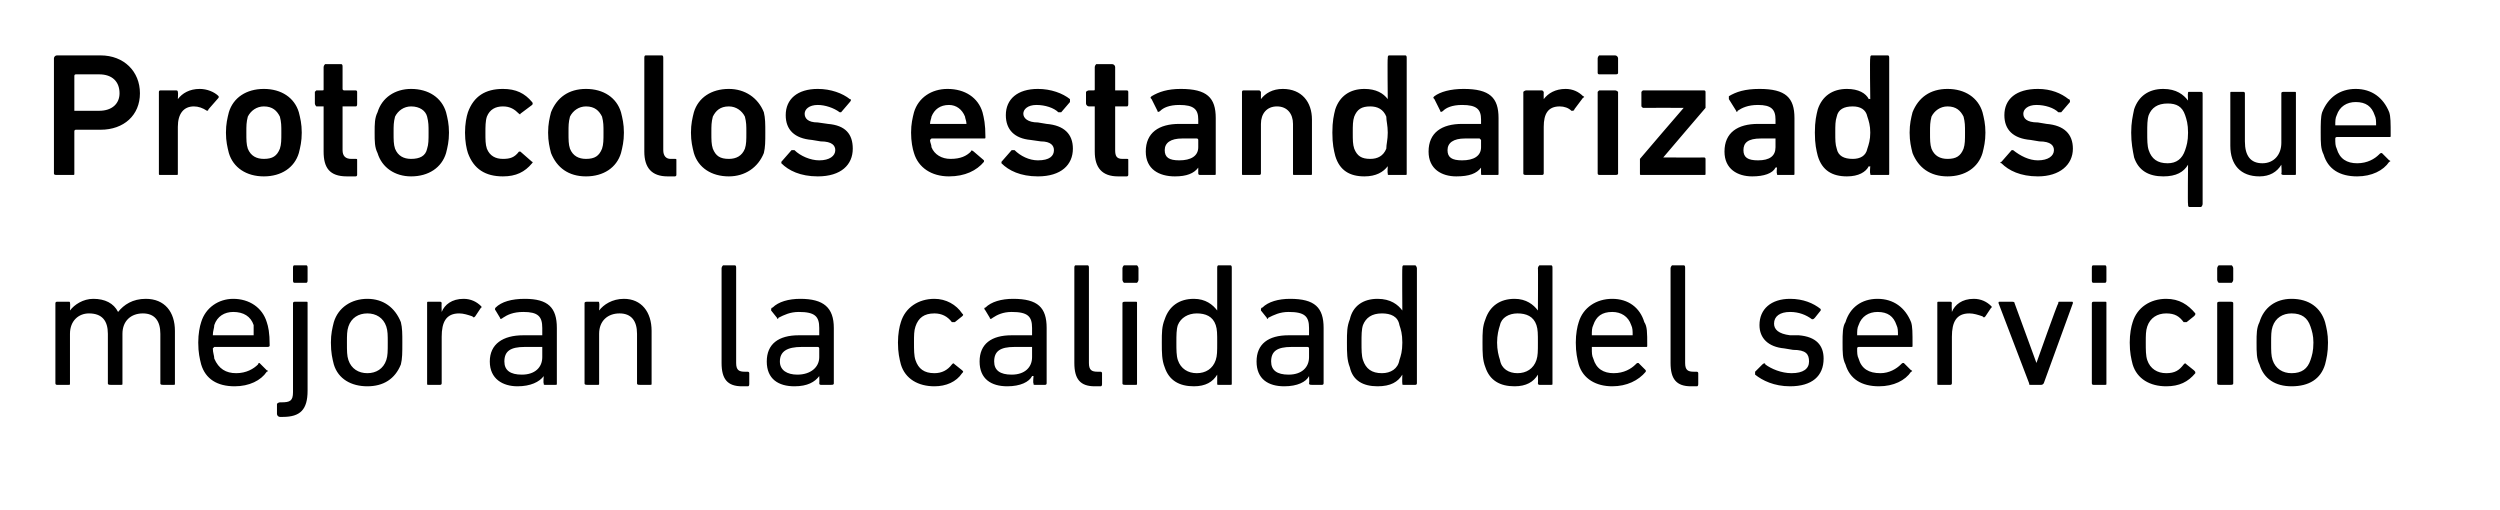
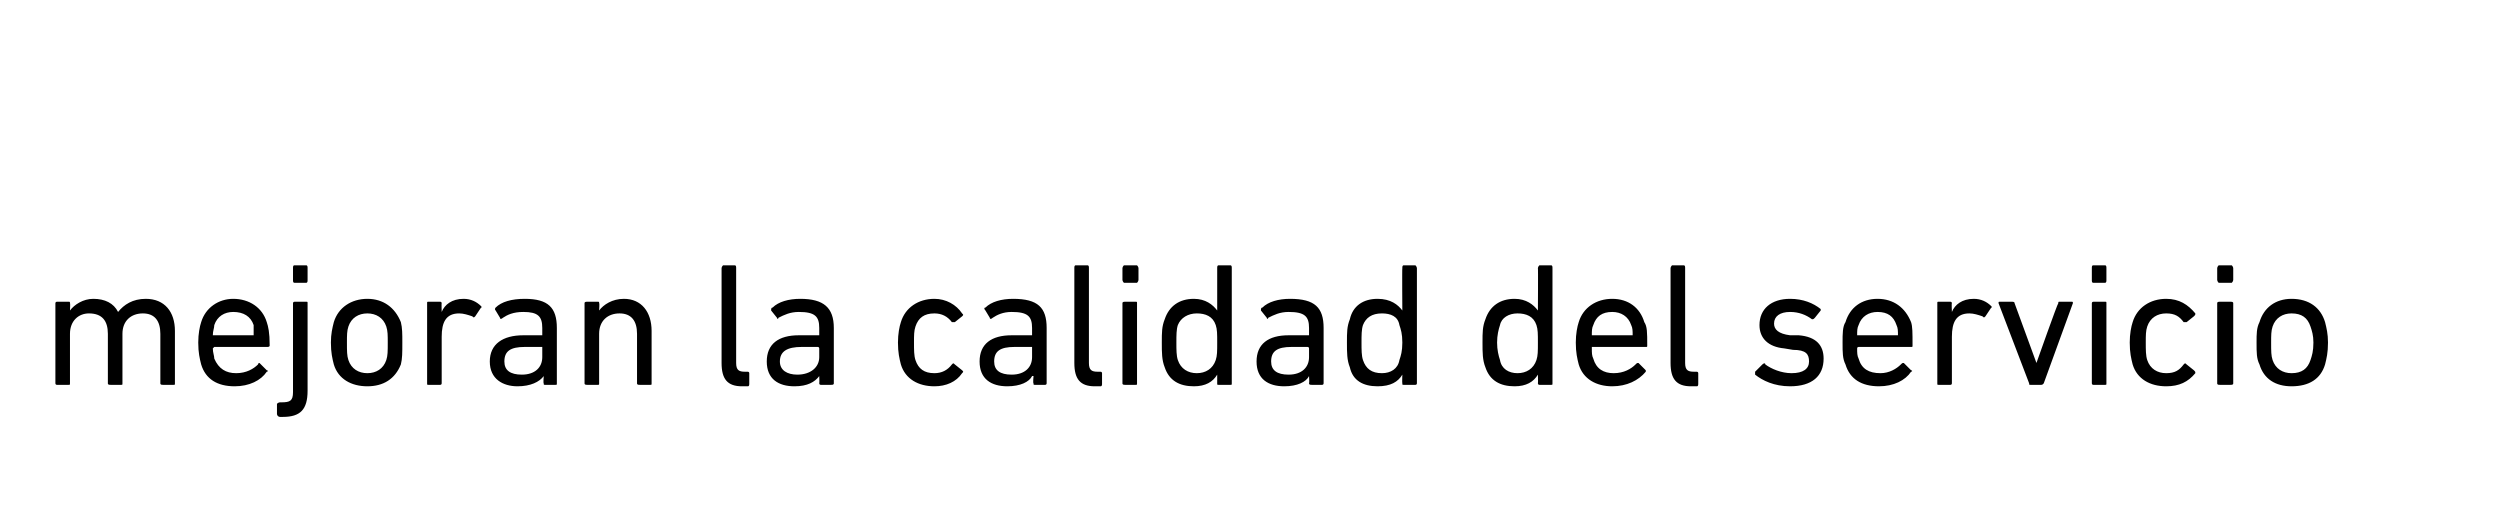
<svg xmlns="http://www.w3.org/2000/svg" version="1.1" width="171.5px" height="35px" viewBox="0 -3 171.5 35" style="top:-3px">
  <desc>Protocolos estandarizados que mejoran la calidad del servicio</desc>
  <defs />
  <g id="Polygon79895">
    <path d="M 11.2 23.4 C 11.1 23.4 11 23.4 11 23.3 C 11 23.3 11 19.9 11 19.9 C 11 19 10.6 18.5 9.8 18.5 C 9 18.5 8.4 19 8.4 19.9 C 8.4 19.9 8.4 23.3 8.4 23.3 C 8.4 23.4 8.4 23.4 8.3 23.4 C 8.3 23.4 7.6 23.4 7.6 23.4 C 7.5 23.4 7.4 23.4 7.4 23.3 C 7.4 23.3 7.4 19.9 7.4 19.9 C 7.4 19 7 18.5 6.1 18.5 C 5.4 18.5 4.8 19 4.8 19.9 C 4.8 19.9 4.8 23.3 4.8 23.3 C 4.8 23.4 4.8 23.4 4.7 23.4 C 4.7 23.4 3.9 23.4 3.9 23.4 C 3.9 23.4 3.8 23.4 3.8 23.3 C 3.8 23.3 3.8 17.8 3.8 17.8 C 3.8 17.7 3.9 17.7 3.9 17.7 C 3.9 17.7 4.7 17.7 4.7 17.7 C 4.8 17.7 4.8 17.7 4.8 17.8 C 4.83 17.77 4.8 18.3 4.8 18.3 C 4.8 18.3 4.84 18.3 4.8 18.3 C 5.1 17.9 5.7 17.5 6.4 17.5 C 7.2 17.5 7.8 17.8 8.1 18.4 C 8.1 18.4 8.1 18.4 8.1 18.4 C 8.5 17.9 9.1 17.5 10 17.5 C 11.3 17.5 12 18.4 12 19.7 C 12 19.7 12 23.3 12 23.3 C 12 23.4 12 23.4 11.9 23.4 C 11.9 23.4 11.2 23.4 11.2 23.4 Z M 13.8 22 C 13.7 21.6 13.6 21.2 13.6 20.5 C 13.6 19.9 13.7 19.4 13.8 19.1 C 14.1 18.1 15 17.5 16 17.5 C 17.1 17.5 18 18.1 18.3 19.1 C 18.4 19.4 18.5 19.8 18.5 20.7 C 18.5 20.8 18.4 20.8 18.3 20.8 C 18.3 20.8 14.7 20.8 14.7 20.8 C 14.7 20.8 14.6 20.9 14.6 20.9 C 14.6 21.2 14.7 21.4 14.7 21.6 C 15 22.3 15.5 22.6 16.2 22.6 C 16.9 22.6 17.4 22.3 17.7 22 C 17.7 21.9 17.8 21.9 17.8 21.9 C 17.8 21.9 18.3 22.4 18.3 22.4 C 18.4 22.4 18.4 22.5 18.3 22.5 C 17.9 23.1 17.1 23.5 16.1 23.5 C 14.9 23.5 14.1 23 13.8 22 Z M 17.4 20 C 17.4 20 17.4 20 17.4 20 C 17.4 19.7 17.4 19.5 17.4 19.3 C 17.2 18.7 16.7 18.4 16 18.4 C 15.4 18.4 14.9 18.7 14.7 19.3 C 14.7 19.5 14.6 19.7 14.6 20 C 14.6 20 14.7 20 14.7 20 C 14.7 20 17.4 20 17.4 20 Z M 20.2 16.4 C 20.1 16.4 20.1 16.3 20.1 16.2 C 20.1 16.2 20.1 15.4 20.1 15.4 C 20.1 15.3 20.1 15.2 20.2 15.2 C 20.2 15.2 21 15.2 21 15.2 C 21.1 15.2 21.1 15.3 21.1 15.4 C 21.1 15.4 21.1 16.2 21.1 16.2 C 21.1 16.3 21.1 16.4 21 16.4 C 21 16.4 20.2 16.4 20.2 16.4 Z M 19.2 25.6 C 19.1 25.6 19 25.5 19 25.4 C 19 25.4 19 24.7 19 24.7 C 19 24.7 19.1 24.6 19.2 24.6 C 19.2 24.6 19.3 24.6 19.3 24.6 C 19.9 24.6 20.1 24.5 20.1 23.9 C 20.1 23.9 20.1 17.8 20.1 17.8 C 20.1 17.7 20.2 17.7 20.2 17.7 C 20.2 17.7 21 17.7 21 17.7 C 21.1 17.7 21.1 17.7 21.1 17.8 C 21.1 17.8 21.1 23.8 21.1 23.8 C 21.1 25.1 20.6 25.6 19.4 25.6 C 19.4 25.6 19.2 25.6 19.2 25.6 Z M 22.9 22 C 22.8 21.6 22.7 21.2 22.7 20.5 C 22.7 19.9 22.8 19.5 22.9 19.1 C 23.2 18.1 24.1 17.5 25.2 17.5 C 26.3 17.5 27.1 18.1 27.5 19.1 C 27.6 19.5 27.6 19.9 27.6 20.5 C 27.6 21.2 27.6 21.6 27.5 22 C 27.1 23 26.3 23.5 25.2 23.5 C 24.1 23.5 23.2 23 22.9 22 Z M 26.5 21.7 C 26.6 21.4 26.6 21.1 26.6 20.5 C 26.6 20 26.6 19.7 26.5 19.4 C 26.3 18.8 25.8 18.5 25.2 18.5 C 24.6 18.5 24.1 18.8 23.9 19.4 C 23.8 19.7 23.8 20 23.8 20.5 C 23.8 21.1 23.8 21.4 23.9 21.7 C 24.1 22.3 24.6 22.6 25.2 22.6 C 25.8 22.6 26.3 22.3 26.5 21.7 Z M 29.4 23.4 C 29.3 23.4 29.3 23.4 29.3 23.3 C 29.3 23.3 29.3 17.8 29.3 17.8 C 29.3 17.7 29.3 17.7 29.4 17.7 C 29.4 17.7 30.2 17.7 30.2 17.7 C 30.2 17.7 30.3 17.7 30.3 17.8 C 30.28 17.77 30.3 18.4 30.3 18.4 C 30.3 18.4 30.29 18.36 30.3 18.4 C 30.5 17.9 31 17.5 31.8 17.5 C 32.3 17.5 32.7 17.7 33 18 C 33 18 33.1 18.1 33 18.1 C 33 18.1 32.6 18.7 32.6 18.7 C 32.5 18.8 32.5 18.8 32.4 18.7 C 32.1 18.6 31.8 18.5 31.5 18.5 C 30.6 18.5 30.3 19.1 30.3 20.1 C 30.3 20.1 30.3 23.3 30.3 23.3 C 30.3 23.4 30.2 23.4 30.2 23.4 C 30.2 23.4 29.4 23.4 29.4 23.4 Z M 37.4 23.4 C 37.3 23.4 37.3 23.4 37.3 23.3 C 37.26 23.28 37.3 22.8 37.3 22.8 C 37.3 22.8 37.25 22.78 37.3 22.8 C 37 23.2 36.4 23.5 35.5 23.5 C 34.5 23.5 33.6 23 33.6 21.8 C 33.6 20.6 34.5 20 35.9 20 C 35.9 20 37.2 20 37.2 20 C 37.2 20 37.2 20 37.2 20 C 37.2 20 37.2 19.5 37.2 19.5 C 37.2 18.7 36.9 18.4 35.9 18.4 C 35.2 18.4 34.8 18.6 34.5 18.8 C 34.4 18.9 34.3 18.9 34.3 18.8 C 34.3 18.8 34 18.3 34 18.3 C 33.9 18.2 34 18.1 34 18.1 C 34.4 17.7 35.1 17.5 36 17.5 C 37.6 17.5 38.2 18.1 38.2 19.5 C 38.2 19.5 38.2 23.3 38.2 23.3 C 38.2 23.4 38.2 23.4 38.1 23.4 C 38.1 23.4 37.4 23.4 37.4 23.4 Z M 37.2 21.5 C 37.2 21.5 37.2 20.9 37.2 20.9 C 37.2 20.9 37.2 20.8 37.2 20.8 C 37.2 20.8 36 20.8 36 20.8 C 35 20.8 34.6 21.1 34.6 21.8 C 34.6 22.4 35 22.7 35.8 22.7 C 36.7 22.7 37.2 22.2 37.2 21.5 Z M 43.9 23.4 C 43.8 23.4 43.7 23.4 43.7 23.3 C 43.7 23.3 43.7 19.9 43.7 19.9 C 43.7 19 43.3 18.5 42.5 18.5 C 41.7 18.5 41.1 19 41.1 19.9 C 41.1 19.9 41.1 23.3 41.1 23.3 C 41.1 23.4 41.1 23.4 41 23.4 C 41 23.4 40.3 23.4 40.3 23.4 C 40.2 23.4 40.1 23.4 40.1 23.3 C 40.1 23.3 40.1 17.8 40.1 17.8 C 40.1 17.7 40.2 17.7 40.3 17.7 C 40.3 17.7 41 17.7 41 17.7 C 41.1 17.7 41.1 17.7 41.1 17.8 C 41.14 17.77 41.1 18.3 41.1 18.3 C 41.1 18.3 41.15 18.3 41.1 18.3 C 41.4 17.9 42 17.5 42.8 17.5 C 44 17.5 44.7 18.4 44.7 19.7 C 44.7 19.7 44.7 23.3 44.7 23.3 C 44.7 23.4 44.7 23.4 44.6 23.4 C 44.6 23.4 43.9 23.4 43.9 23.4 Z M 50.9 23.5 C 49.9 23.5 49.5 23 49.5 21.9 C 49.5 21.9 49.5 15.4 49.5 15.4 C 49.5 15.3 49.6 15.2 49.6 15.2 C 49.6 15.2 50.4 15.2 50.4 15.2 C 50.5 15.2 50.5 15.3 50.5 15.4 C 50.5 15.4 50.5 21.9 50.5 21.9 C 50.5 22.4 50.7 22.5 51.1 22.5 C 51.1 22.5 51.3 22.5 51.3 22.5 C 51.4 22.5 51.4 22.6 51.4 22.6 C 51.4 22.6 51.4 23.3 51.4 23.3 C 51.4 23.4 51.4 23.5 51.3 23.5 C 51.3 23.5 50.9 23.5 50.9 23.5 Z M 56.3 23.4 C 56.3 23.4 56.2 23.4 56.2 23.3 C 56.22 23.28 56.2 22.8 56.2 22.8 C 56.2 22.8 56.21 22.78 56.2 22.8 C 55.9 23.2 55.4 23.5 54.5 23.5 C 53.4 23.5 52.6 23 52.6 21.8 C 52.6 20.6 53.4 20 54.8 20 C 54.8 20 56.1 20 56.1 20 C 56.2 20 56.2 20 56.2 20 C 56.2 20 56.2 19.5 56.2 19.5 C 56.2 18.7 55.9 18.4 54.8 18.4 C 54.2 18.4 53.8 18.6 53.4 18.8 C 53.4 18.9 53.3 18.9 53.3 18.8 C 53.3 18.8 52.9 18.3 52.9 18.3 C 52.9 18.2 52.9 18.1 53 18.1 C 53.4 17.7 54.1 17.5 54.9 17.5 C 56.5 17.5 57.2 18.1 57.2 19.5 C 57.2 19.5 57.2 23.3 57.2 23.3 C 57.2 23.4 57.1 23.4 57 23.4 C 57 23.4 56.3 23.4 56.3 23.4 Z M 56.2 21.5 C 56.2 21.5 56.2 20.9 56.2 20.9 C 56.2 20.9 56.2 20.8 56.1 20.8 C 56.1 20.8 55 20.8 55 20.8 C 54 20.8 53.5 21.1 53.5 21.8 C 53.5 22.4 54 22.7 54.7 22.7 C 55.6 22.7 56.2 22.2 56.2 21.5 Z M 61.8 19.1 C 62.1 18.1 63 17.5 64.1 17.5 C 64.9 17.5 65.6 17.9 66 18.5 C 66.1 18.6 66.1 18.6 66 18.7 C 66 18.7 65.5 19.1 65.5 19.1 C 65.4 19.1 65.4 19.1 65.3 19.1 C 65 18.7 64.6 18.5 64.1 18.5 C 63.4 18.5 63 18.8 62.8 19.4 C 62.7 19.7 62.7 20 62.7 20.5 C 62.7 21 62.7 21.4 62.8 21.7 C 63 22.3 63.4 22.6 64.1 22.6 C 64.6 22.6 65 22.4 65.3 22 C 65.4 21.9 65.4 21.9 65.5 22 C 65.5 22 66 22.4 66 22.4 C 66.1 22.5 66.1 22.5 66 22.6 C 65.6 23.2 64.9 23.5 64.1 23.5 C 63 23.5 62.1 23 61.8 22 C 61.7 21.6 61.6 21.2 61.6 20.5 C 61.6 19.9 61.7 19.4 61.8 19.1 Z M 71 23.4 C 70.9 23.4 70.9 23.4 70.9 23.3 C 70.85 23.28 70.9 22.8 70.9 22.8 C 70.9 22.8 70.84 22.78 70.8 22.8 C 70.6 23.2 70 23.5 69.1 23.5 C 68 23.5 67.2 23 67.2 21.8 C 67.2 20.6 68 20 69.4 20 C 69.4 20 70.8 20 70.8 20 C 70.8 20 70.8 20 70.8 20 C 70.8 20 70.8 19.5 70.8 19.5 C 70.8 18.7 70.5 18.4 69.4 18.4 C 68.8 18.4 68.4 18.6 68.1 18.8 C 68 18.9 67.9 18.9 67.9 18.8 C 67.9 18.8 67.6 18.3 67.6 18.3 C 67.5 18.2 67.5 18.1 67.6 18.1 C 68 17.7 68.7 17.5 69.5 17.5 C 71.2 17.5 71.8 18.1 71.8 19.5 C 71.8 19.5 71.8 23.3 71.8 23.3 C 71.8 23.4 71.7 23.4 71.7 23.4 C 71.7 23.4 71 23.4 71 23.4 Z M 70.8 21.5 C 70.8 21.5 70.8 20.9 70.8 20.9 C 70.8 20.9 70.8 20.8 70.8 20.8 C 70.8 20.8 69.6 20.8 69.6 20.8 C 68.6 20.8 68.2 21.1 68.2 21.8 C 68.2 22.4 68.6 22.7 69.4 22.7 C 70.3 22.7 70.8 22.2 70.8 21.5 Z M 75.1 23.5 C 74.1 23.5 73.7 23 73.7 21.9 C 73.7 21.9 73.7 15.4 73.7 15.4 C 73.7 15.3 73.7 15.2 73.8 15.2 C 73.8 15.2 74.6 15.2 74.6 15.2 C 74.7 15.2 74.7 15.3 74.7 15.4 C 74.7 15.4 74.7 21.9 74.7 21.9 C 74.7 22.4 74.9 22.5 75.3 22.5 C 75.3 22.5 75.5 22.5 75.5 22.5 C 75.6 22.5 75.6 22.6 75.6 22.6 C 75.6 22.6 75.6 23.3 75.6 23.3 C 75.6 23.4 75.6 23.5 75.5 23.5 C 75.5 23.5 75.1 23.5 75.1 23.5 Z M 77.1 16.4 C 77.1 16.4 77 16.3 77 16.2 C 77 16.2 77 15.4 77 15.4 C 77 15.3 77.1 15.2 77.1 15.2 C 77.1 15.2 78 15.2 78 15.2 C 78 15.2 78.1 15.3 78.1 15.4 C 78.1 15.4 78.1 16.2 78.1 16.2 C 78.1 16.3 78 16.4 78 16.4 C 78 16.4 77.1 16.4 77.1 16.4 Z M 77.2 23.4 C 77.1 23.4 77 23.4 77 23.3 C 77 23.3 77 17.8 77 17.8 C 77 17.7 77.1 17.7 77.2 17.7 C 77.2 17.7 77.9 17.7 77.9 17.7 C 78 17.7 78 17.7 78 17.8 C 78 17.8 78 23.3 78 23.3 C 78 23.4 78 23.4 77.9 23.4 C 77.9 23.4 77.2 23.4 77.2 23.4 Z M 83.6 23.4 C 83.5 23.4 83.5 23.4 83.5 23.3 C 83.5 23.28 83.5 22.7 83.5 22.7 C 83.5 22.7 83.49 22.73 83.5 22.7 C 83.2 23.2 82.7 23.5 81.9 23.5 C 80.9 23.5 80.2 23.1 79.9 22.2 C 79.7 21.7 79.7 21.2 79.7 20.5 C 79.7 19.8 79.7 19.4 79.9 18.9 C 80.2 18 80.9 17.5 81.9 17.5 C 82.7 17.5 83.2 17.9 83.5 18.3 C 83.49 18.31 83.5 18.3 83.5 18.3 C 83.5 18.3 83.5 15.36 83.5 15.4 C 83.5 15.3 83.5 15.2 83.6 15.2 C 83.6 15.2 84.4 15.2 84.4 15.2 C 84.5 15.2 84.5 15.3 84.5 15.4 C 84.5 15.4 84.5 23.3 84.5 23.3 C 84.5 23.4 84.5 23.4 84.4 23.4 C 84.4 23.4 83.6 23.4 83.6 23.4 Z M 83.4 21.7 C 83.5 21.4 83.5 21.1 83.5 20.5 C 83.5 19.9 83.5 19.6 83.4 19.3 C 83.2 18.7 82.7 18.5 82.1 18.5 C 81.5 18.5 81 18.8 80.8 19.3 C 80.7 19.6 80.7 20 80.7 20.5 C 80.7 21 80.7 21.4 80.8 21.7 C 81 22.3 81.5 22.6 82.1 22.6 C 82.7 22.6 83.2 22.3 83.4 21.7 Z M 90 23.4 C 89.9 23.4 89.8 23.4 89.8 23.3 C 89.83 23.28 89.8 22.8 89.8 22.8 C 89.8 22.8 89.82 22.78 89.8 22.8 C 89.6 23.2 89 23.5 88.1 23.5 C 87 23.5 86.2 23 86.2 21.8 C 86.2 20.6 87 20 88.4 20 C 88.4 20 89.7 20 89.7 20 C 89.8 20 89.8 20 89.8 20 C 89.8 20 89.8 19.5 89.8 19.5 C 89.8 18.7 89.5 18.4 88.4 18.4 C 87.8 18.4 87.4 18.6 87 18.8 C 87 18.9 86.9 18.9 86.9 18.8 C 86.9 18.8 86.5 18.3 86.5 18.3 C 86.5 18.2 86.5 18.1 86.6 18.1 C 87 17.7 87.7 17.5 88.5 17.5 C 90.2 17.5 90.8 18.1 90.8 19.5 C 90.8 19.5 90.8 23.3 90.8 23.3 C 90.8 23.4 90.7 23.4 90.7 23.4 C 90.7 23.4 90 23.4 90 23.4 Z M 89.8 21.5 C 89.8 21.5 89.8 20.9 89.8 20.9 C 89.8 20.9 89.8 20.8 89.7 20.8 C 89.7 20.8 88.6 20.8 88.6 20.8 C 87.6 20.8 87.2 21.1 87.2 21.8 C 87.2 22.4 87.6 22.7 88.4 22.7 C 89.3 22.7 89.8 22.2 89.8 21.5 Z M 96.3 23.4 C 96.2 23.4 96.2 23.4 96.2 23.3 C 96.18 23.28 96.2 22.7 96.2 22.7 C 96.2 22.7 96.17 22.73 96.2 22.7 C 95.9 23.2 95.4 23.5 94.5 23.5 C 93.5 23.5 92.8 23.1 92.6 22.2 C 92.4 21.7 92.4 21.2 92.4 20.5 C 92.4 19.8 92.4 19.4 92.6 18.9 C 92.8 18 93.5 17.5 94.5 17.5 C 95.4 17.5 95.9 17.9 96.2 18.3 C 96.17 18.31 96.2 18.3 96.2 18.3 C 96.2 18.3 96.18 15.36 96.2 15.4 C 96.2 15.3 96.2 15.2 96.3 15.2 C 96.3 15.2 97.1 15.2 97.1 15.2 C 97.1 15.2 97.2 15.3 97.2 15.4 C 97.2 15.4 97.2 23.3 97.2 23.3 C 97.2 23.4 97.1 23.4 97.1 23.4 C 97.1 23.4 96.3 23.4 96.3 23.4 Z M 96 21.7 C 96.1 21.4 96.2 21.1 96.2 20.5 C 96.2 19.9 96.1 19.6 96 19.3 C 95.9 18.7 95.4 18.5 94.8 18.5 C 94.1 18.5 93.7 18.8 93.5 19.3 C 93.4 19.6 93.4 20 93.4 20.5 C 93.4 21 93.4 21.4 93.5 21.7 C 93.7 22.3 94.1 22.6 94.8 22.6 C 95.4 22.6 95.9 22.3 96 21.7 Z M 105.6 23.4 C 105.6 23.4 105.5 23.4 105.5 23.3 C 105.52 23.28 105.5 22.7 105.5 22.7 C 105.5 22.7 105.51 22.73 105.5 22.7 C 105.2 23.2 104.7 23.5 103.9 23.5 C 102.9 23.5 102.2 23.1 101.9 22.2 C 101.7 21.7 101.7 21.2 101.7 20.5 C 101.7 19.8 101.7 19.4 101.9 18.9 C 102.2 18 102.9 17.5 103.9 17.5 C 104.7 17.5 105.2 17.9 105.5 18.3 C 105.51 18.31 105.5 18.3 105.5 18.3 C 105.5 18.3 105.52 15.36 105.5 15.4 C 105.5 15.3 105.6 15.2 105.6 15.2 C 105.6 15.2 106.4 15.2 106.4 15.2 C 106.5 15.2 106.5 15.3 106.5 15.4 C 106.5 15.4 106.5 23.3 106.5 23.3 C 106.5 23.4 106.5 23.4 106.4 23.4 C 106.4 23.4 105.6 23.4 105.6 23.4 Z M 105.4 21.7 C 105.5 21.4 105.5 21.1 105.5 20.5 C 105.5 19.9 105.5 19.6 105.4 19.3 C 105.2 18.7 104.7 18.5 104.1 18.5 C 103.5 18.5 103 18.8 102.9 19.3 C 102.8 19.6 102.7 20 102.7 20.5 C 102.7 21 102.8 21.4 102.9 21.7 C 103 22.3 103.5 22.6 104.1 22.6 C 104.7 22.6 105.2 22.3 105.4 21.7 Z M 108.3 22 C 108.2 21.6 108.1 21.2 108.1 20.5 C 108.1 19.9 108.2 19.4 108.3 19.1 C 108.6 18.1 109.5 17.5 110.6 17.5 C 111.7 17.5 112.5 18.1 112.8 19.1 C 113 19.4 113 19.8 113 20.7 C 113 20.8 113 20.8 112.9 20.8 C 112.9 20.8 109.2 20.8 109.2 20.8 C 109.2 20.8 109.2 20.9 109.2 20.9 C 109.2 21.2 109.2 21.4 109.3 21.6 C 109.5 22.3 110 22.6 110.7 22.6 C 111.4 22.6 111.9 22.3 112.2 22 C 112.3 21.9 112.3 21.9 112.4 21.9 C 112.4 21.9 112.9 22.4 112.9 22.4 C 112.9 22.4 112.9 22.5 112.9 22.5 C 112.4 23.1 111.6 23.5 110.6 23.5 C 109.5 23.5 108.6 23 108.3 22 Z M 111.9 20 C 112 20 112 20 112 20 C 112 19.7 112 19.5 111.9 19.3 C 111.7 18.7 111.2 18.4 110.6 18.4 C 109.9 18.4 109.5 18.7 109.3 19.3 C 109.2 19.5 109.2 19.7 109.2 20 C 109.2 20 109.2 20 109.2 20 C 109.2 20 111.9 20 111.9 20 Z M 116 23.5 C 115 23.5 114.6 23 114.6 21.9 C 114.6 21.9 114.6 15.4 114.6 15.4 C 114.6 15.3 114.7 15.2 114.7 15.2 C 114.7 15.2 115.5 15.2 115.5 15.2 C 115.6 15.2 115.6 15.3 115.6 15.4 C 115.6 15.4 115.6 21.9 115.6 21.9 C 115.6 22.4 115.8 22.5 116.2 22.5 C 116.2 22.5 116.4 22.5 116.4 22.5 C 116.5 22.5 116.5 22.6 116.5 22.6 C 116.5 22.6 116.5 23.3 116.5 23.3 C 116.5 23.4 116.5 23.5 116.4 23.5 C 116.4 23.5 116 23.5 116 23.5 Z M 120.4 22.7 C 120.4 22.6 120.4 22.5 120.4 22.5 C 120.4 22.5 120.9 22 120.9 22 C 121 21.9 121.1 21.9 121.1 22 C 121.5 22.3 122.2 22.6 122.9 22.6 C 123.7 22.6 124.1 22.3 124.1 21.8 C 124.1 21.3 123.9 21 123 21 C 123 21 122.4 20.9 122.4 20.9 C 121.3 20.8 120.7 20.2 120.7 19.3 C 120.7 18.2 121.5 17.5 122.8 17.5 C 123.7 17.5 124.4 17.8 124.9 18.2 C 124.9 18.2 124.9 18.3 124.9 18.3 C 124.9 18.3 124.5 18.8 124.5 18.8 C 124.4 18.9 124.4 18.9 124.3 18.9 C 123.9 18.6 123.4 18.4 122.8 18.4 C 122.1 18.4 121.7 18.7 121.7 19.2 C 121.7 19.6 122 19.9 122.8 20 C 122.8 20 123.4 20 123.4 20 C 124.6 20.1 125.1 20.7 125.1 21.6 C 125.1 22.8 124.3 23.5 122.8 23.5 C 121.7 23.5 120.9 23.1 120.4 22.7 Z M 126.6 22 C 126.4 21.6 126.4 21.2 126.4 20.5 C 126.4 19.9 126.4 19.4 126.6 19.1 C 126.9 18.1 127.7 17.5 128.8 17.5 C 129.9 17.5 130.7 18.1 131.1 19.1 C 131.2 19.4 131.2 19.8 131.2 20.7 C 131.2 20.8 131.2 20.8 131.1 20.8 C 131.1 20.8 127.5 20.8 127.5 20.8 C 127.4 20.8 127.4 20.9 127.4 20.9 C 127.4 21.2 127.4 21.4 127.5 21.6 C 127.7 22.3 128.2 22.6 129 22.6 C 129.6 22.6 130.1 22.3 130.4 22 C 130.5 21.9 130.5 21.9 130.6 21.9 C 130.6 21.9 131.1 22.4 131.1 22.4 C 131.2 22.4 131.2 22.5 131.1 22.5 C 130.7 23.1 129.9 23.5 128.9 23.5 C 127.7 23.5 126.9 23 126.6 22 Z M 130.1 20 C 130.2 20 130.2 20 130.2 20 C 130.2 19.7 130.2 19.5 130.1 19.3 C 129.9 18.7 129.5 18.4 128.8 18.4 C 128.2 18.4 127.7 18.7 127.5 19.3 C 127.4 19.5 127.4 19.7 127.4 20 C 127.4 20 127.4 20 127.5 20 C 127.5 20 130.1 20 130.1 20 Z M 133 23.4 C 132.9 23.4 132.9 23.4 132.9 23.3 C 132.9 23.3 132.9 17.8 132.9 17.8 C 132.9 17.7 132.9 17.7 133 17.7 C 133 17.7 133.8 17.7 133.8 17.7 C 133.8 17.7 133.9 17.7 133.9 17.8 C 133.87 17.77 133.9 18.4 133.9 18.4 C 133.9 18.4 133.88 18.36 133.9 18.4 C 134.1 17.9 134.6 17.5 135.4 17.5 C 135.9 17.5 136.3 17.7 136.6 18 C 136.6 18 136.7 18.1 136.6 18.1 C 136.6 18.1 136.2 18.7 136.2 18.7 C 136.1 18.8 136.1 18.8 136 18.7 C 135.7 18.6 135.4 18.5 135.1 18.5 C 134.2 18.5 133.9 19.1 133.9 20.1 C 133.9 20.1 133.9 23.3 133.9 23.3 C 133.9 23.4 133.8 23.4 133.8 23.4 C 133.8 23.4 133 23.4 133 23.4 Z M 139.3 23.4 C 139.2 23.4 139.2 23.4 139.2 23.3 C 139.2 23.3 137.1 17.8 137.1 17.8 C 137.1 17.7 137.1 17.7 137.2 17.7 C 137.2 17.7 138 17.7 138 17.7 C 138.1 17.7 138.2 17.7 138.2 17.8 C 138.19 17.77 139.7 21.9 139.7 21.9 L 139.7 21.9 C 139.7 21.9 141.16 17.77 141.2 17.8 C 141.2 17.7 141.2 17.7 141.3 17.7 C 141.3 17.7 142.1 17.7 142.1 17.7 C 142.2 17.7 142.2 17.7 142.2 17.8 C 142.2 17.8 140.2 23.3 140.2 23.3 C 140.1 23.4 140.1 23.4 140 23.4 C 140 23.4 139.3 23.4 139.3 23.4 Z M 143.6 16.4 C 143.5 16.4 143.5 16.3 143.5 16.2 C 143.5 16.2 143.5 15.4 143.5 15.4 C 143.5 15.3 143.5 15.2 143.6 15.2 C 143.6 15.2 144.4 15.2 144.4 15.2 C 144.5 15.2 144.5 15.3 144.5 15.4 C 144.5 15.4 144.5 16.2 144.5 16.2 C 144.5 16.3 144.5 16.4 144.4 16.4 C 144.4 16.4 143.6 16.4 143.6 16.4 Z M 143.6 23.4 C 143.6 23.4 143.5 23.4 143.5 23.3 C 143.5 23.3 143.5 17.8 143.5 17.8 C 143.5 17.7 143.6 17.7 143.6 17.7 C 143.6 17.7 144.4 17.7 144.4 17.7 C 144.5 17.7 144.5 17.7 144.5 17.8 C 144.5 17.8 144.5 23.3 144.5 23.3 C 144.5 23.4 144.5 23.4 144.4 23.4 C 144.4 23.4 143.6 23.4 143.6 23.4 Z M 146.3 19.1 C 146.6 18.1 147.5 17.5 148.6 17.5 C 149.5 17.5 150.1 17.9 150.6 18.5 C 150.6 18.6 150.6 18.6 150.5 18.7 C 150.5 18.7 150 19.1 150 19.1 C 149.9 19.1 149.9 19.1 149.8 19.1 C 149.5 18.7 149.2 18.5 148.6 18.5 C 148 18.5 147.5 18.8 147.3 19.4 C 147.2 19.7 147.2 20 147.2 20.5 C 147.2 21 147.2 21.4 147.3 21.7 C 147.5 22.3 148 22.6 148.6 22.6 C 149.2 22.6 149.5 22.4 149.8 22 C 149.9 21.9 149.9 21.9 150 22 C 150 22 150.5 22.4 150.5 22.4 C 150.6 22.5 150.6 22.5 150.6 22.6 C 150.1 23.2 149.5 23.5 148.6 23.5 C 147.5 23.5 146.6 23 146.3 22 C 146.2 21.6 146.1 21.2 146.1 20.5 C 146.1 19.9 146.2 19.4 146.3 19.1 Z M 152.2 16.4 C 152.2 16.4 152.1 16.3 152.1 16.2 C 152.1 16.2 152.1 15.4 152.1 15.4 C 152.1 15.3 152.2 15.2 152.2 15.2 C 152.2 15.2 153.1 15.2 153.1 15.2 C 153.1 15.2 153.2 15.3 153.2 15.4 C 153.2 15.4 153.2 16.2 153.2 16.2 C 153.2 16.3 153.1 16.4 153.1 16.4 C 153.1 16.4 152.2 16.4 152.2 16.4 Z M 152.3 23.4 C 152.2 23.4 152.1 23.4 152.1 23.3 C 152.1 23.3 152.1 17.8 152.1 17.8 C 152.1 17.7 152.2 17.7 152.3 17.7 C 152.3 17.7 153 17.7 153 17.7 C 153.1 17.7 153.2 17.7 153.2 17.8 C 153.2 17.8 153.2 23.3 153.2 23.3 C 153.2 23.4 153.1 23.4 153 23.4 C 153 23.4 152.3 23.4 152.3 23.4 Z M 155 22 C 154.8 21.6 154.8 21.2 154.8 20.5 C 154.8 19.9 154.8 19.5 155 19.1 C 155.3 18.1 156.1 17.5 157.2 17.5 C 158.4 17.5 159.2 18.1 159.5 19.1 C 159.6 19.5 159.7 19.9 159.7 20.5 C 159.7 21.2 159.6 21.6 159.5 22 C 159.2 23 158.4 23.5 157.2 23.5 C 156.1 23.5 155.3 23 155 22 Z M 158.5 21.7 C 158.6 21.4 158.7 21.1 158.7 20.5 C 158.7 20 158.6 19.7 158.5 19.4 C 158.3 18.8 157.9 18.5 157.2 18.5 C 156.6 18.5 156.1 18.8 155.9 19.4 C 155.8 19.7 155.8 20 155.8 20.5 C 155.8 21.1 155.8 21.4 155.9 21.7 C 156.1 22.3 156.6 22.6 157.2 22.6 C 157.9 22.6 158.3 22.3 158.5 21.7 Z " stroke="none" fill="#000" />
  </g>
  <g id="Polygon79894">
-     <path d="M 3.9 9 C 3.8 9 3.7 9 3.7 8.9 C 3.7 8.9 3.7 1 3.7 1 C 3.7 0.9 3.8 0.8 3.9 0.8 C 3.9 0.8 6.9 0.8 6.9 0.8 C 8.5 0.8 9.6 1.9 9.6 3.4 C 9.6 4.9 8.5 5.9 6.9 5.9 C 6.9 5.9 5.2 5.9 5.2 5.9 C 5.2 5.9 5.1 5.9 5.1 6 C 5.1 6 5.1 8.9 5.1 8.9 C 5.1 9 5.1 9 5 9 C 5 9 3.9 9 3.9 9 Z M 8.2 3.4 C 8.2 2.6 7.7 2.1 6.8 2.1 C 6.8 2.1 5.2 2.1 5.2 2.1 C 5.2 2.1 5.1 2.1 5.1 2.2 C 5.1 2.2 5.1 4.6 5.1 4.6 C 5.1 4.6 5.2 4.6 5.2 4.6 C 5.2 4.6 6.8 4.6 6.8 4.6 C 7.7 4.6 8.2 4.1 8.2 3.4 Z M 11 9 C 10.9 9 10.9 9 10.9 8.9 C 10.9 8.9 10.9 3.3 10.9 3.3 C 10.9 3.3 10.9 3.2 11 3.2 C 11 3.2 12.1 3.2 12.1 3.2 C 12.2 3.2 12.2 3.3 12.2 3.3 C 12.23 3.34 12.2 3.8 12.2 3.8 C 12.2 3.8 12.24 3.83 12.2 3.8 C 12.5 3.4 13 3.1 13.7 3.1 C 14.2 3.1 14.7 3.3 15 3.6 C 15 3.6 15 3.7 15 3.7 C 15 3.7 14.3 4.5 14.3 4.5 C 14.3 4.6 14.2 4.6 14.2 4.6 C 13.9 4.4 13.6 4.3 13.3 4.3 C 12.6 4.3 12.2 4.8 12.2 5.7 C 12.2 5.7 12.2 8.9 12.2 8.9 C 12.2 9 12.2 9 12.1 9 C 12.1 9 11 9 11 9 Z M 15.7 7.5 C 15.6 7.1 15.5 6.7 15.5 6.1 C 15.5 5.5 15.6 5.1 15.7 4.7 C 16 3.7 16.9 3.1 18.1 3.1 C 19.3 3.1 20.2 3.7 20.5 4.7 C 20.6 5.1 20.7 5.5 20.7 6.1 C 20.7 6.7 20.6 7.1 20.5 7.5 C 20.2 8.5 19.3 9.1 18.1 9.1 C 16.9 9.1 16 8.5 15.7 7.5 Z M 19.2 7.2 C 19.3 6.9 19.3 6.6 19.3 6.1 C 19.3 5.6 19.3 5.4 19.2 5 C 19 4.6 18.7 4.3 18.1 4.3 C 17.6 4.3 17.2 4.6 17 5 C 16.9 5.4 16.9 5.6 16.9 6.1 C 16.9 6.6 16.9 6.9 17 7.2 C 17.2 7.7 17.6 7.9 18.1 7.9 C 18.7 7.9 19 7.7 19.2 7.2 Z M 23.8 9.1 C 22.6 9.1 22.2 8.5 22.2 7.4 C 22.2 7.4 22.2 4.3 22.2 4.3 C 22.2 4.3 22.2 4.3 22.1 4.3 C 22.1 4.3 21.7 4.3 21.7 4.3 C 21.7 4.3 21.6 4.2 21.6 4.1 C 21.6 4.1 21.6 3.3 21.6 3.3 C 21.6 3.3 21.7 3.2 21.7 3.2 C 21.7 3.2 22.1 3.2 22.1 3.2 C 22.2 3.2 22.2 3.2 22.2 3.1 C 22.2 3.1 22.2 1.6 22.2 1.6 C 22.2 1.5 22.3 1.4 22.3 1.4 C 22.3 1.4 23.4 1.4 23.4 1.4 C 23.5 1.4 23.5 1.5 23.5 1.6 C 23.5 1.6 23.5 3.1 23.5 3.1 C 23.5 3.2 23.6 3.2 23.6 3.2 C 23.6 3.2 24.4 3.2 24.4 3.2 C 24.5 3.2 24.5 3.3 24.5 3.3 C 24.5 3.3 24.5 4.1 24.5 4.1 C 24.5 4.2 24.5 4.3 24.4 4.3 C 24.4 4.3 23.6 4.3 23.6 4.3 C 23.6 4.3 23.5 4.3 23.5 4.3 C 23.5 4.3 23.5 7.3 23.5 7.3 C 23.5 7.7 23.7 7.9 24.1 7.9 C 24.1 7.9 24.4 7.9 24.4 7.9 C 24.5 7.9 24.5 7.9 24.5 8 C 24.5 8 24.5 9 24.5 9 C 24.5 9 24.5 9.1 24.4 9.1 C 24.4 9.1 23.8 9.1 23.8 9.1 Z M 25.9 7.5 C 25.7 7.1 25.7 6.7 25.7 6.1 C 25.7 5.5 25.7 5.1 25.9 4.7 C 26.2 3.7 27.1 3.1 28.2 3.1 C 29.4 3.1 30.3 3.7 30.6 4.7 C 30.7 5.1 30.8 5.5 30.8 6.1 C 30.8 6.7 30.7 7.1 30.6 7.5 C 30.3 8.5 29.4 9.1 28.2 9.1 C 27.1 9.1 26.2 8.5 25.9 7.5 Z M 29.3 7.2 C 29.4 6.9 29.4 6.6 29.4 6.1 C 29.4 5.6 29.4 5.4 29.3 5 C 29.2 4.6 28.8 4.3 28.2 4.3 C 27.7 4.3 27.3 4.6 27.1 5 C 27 5.4 27 5.6 27 6.1 C 27 6.6 27 6.9 27.1 7.2 C 27.3 7.7 27.7 7.9 28.2 7.9 C 28.8 7.9 29.2 7.7 29.3 7.2 Z M 32.1 7.5 C 32 7.2 31.9 6.7 31.9 6.1 C 31.9 5.5 32 5 32.1 4.7 C 32.5 3.6 33.3 3.1 34.5 3.1 C 35.4 3.1 36 3.4 36.5 4 C 36.5 4 36.6 4.1 36.5 4.2 C 36.5 4.2 35.7 4.8 35.7 4.8 C 35.7 4.9 35.6 4.8 35.6 4.8 C 35.3 4.5 35 4.3 34.5 4.3 C 34 4.3 33.6 4.5 33.4 5 C 33.3 5.3 33.3 5.7 33.3 6.1 C 33.3 6.6 33.3 6.9 33.4 7.2 C 33.6 7.7 34 7.9 34.5 7.9 C 35 7.9 35.3 7.8 35.6 7.4 C 35.6 7.4 35.7 7.4 35.7 7.4 C 35.7 7.4 36.5 8.1 36.5 8.1 C 36.6 8.1 36.5 8.2 36.5 8.2 C 36 8.8 35.4 9.1 34.5 9.1 C 33.3 9.1 32.5 8.6 32.1 7.5 Z M 37.8 7.5 C 37.7 7.1 37.6 6.7 37.6 6.1 C 37.6 5.5 37.7 5.1 37.8 4.7 C 38.2 3.7 39 3.1 40.2 3.1 C 41.4 3.1 42.3 3.7 42.6 4.7 C 42.7 5.1 42.8 5.5 42.8 6.1 C 42.8 6.7 42.7 7.1 42.6 7.5 C 42.3 8.5 41.4 9.1 40.2 9.1 C 39 9.1 38.2 8.5 37.8 7.5 Z M 41.3 7.2 C 41.4 6.9 41.4 6.6 41.4 6.1 C 41.4 5.6 41.4 5.4 41.3 5 C 41.1 4.6 40.8 4.3 40.2 4.3 C 39.7 4.3 39.3 4.6 39.1 5 C 39 5.4 39 5.6 39 6.1 C 39 6.6 39 6.9 39.1 7.2 C 39.3 7.7 39.7 7.9 40.2 7.9 C 40.8 7.9 41.1 7.7 41.3 7.2 Z M 45.8 9.1 C 44.7 9.1 44.2 8.5 44.2 7.4 C 44.2 7.4 44.2 1 44.2 1 C 44.2 0.9 44.2 0.8 44.3 0.8 C 44.3 0.8 45.4 0.8 45.4 0.8 C 45.5 0.8 45.5 0.9 45.5 1 C 45.5 1 45.5 7.3 45.5 7.3 C 45.5 7.7 45.7 7.9 46 7.9 C 46 7.9 46.3 7.9 46.3 7.9 C 46.4 7.9 46.4 7.9 46.4 8 C 46.4 8 46.4 9 46.4 9 C 46.4 9 46.4 9.1 46.3 9.1 C 46.3 9.1 45.8 9.1 45.8 9.1 Z M 47.6 7.5 C 47.5 7.1 47.4 6.7 47.4 6.1 C 47.4 5.5 47.5 5.1 47.6 4.7 C 47.9 3.7 48.8 3.1 50 3.1 C 51.1 3.1 52 3.7 52.4 4.7 C 52.5 5.1 52.5 5.5 52.5 6.1 C 52.5 6.7 52.5 7.1 52.4 7.5 C 52 8.5 51.1 9.1 50 9.1 C 48.8 9.1 47.9 8.5 47.6 7.5 Z M 51.1 7.2 C 51.2 6.9 51.2 6.6 51.2 6.1 C 51.2 5.6 51.2 5.4 51.1 5 C 50.9 4.6 50.5 4.3 50 4.3 C 49.4 4.3 49.1 4.6 48.9 5 C 48.8 5.4 48.8 5.6 48.8 6.1 C 48.8 6.6 48.8 6.9 48.9 7.2 C 49.1 7.7 49.4 7.9 50 7.9 C 50.5 7.9 50.9 7.7 51.1 7.2 Z M 53.6 8.2 C 53.6 8.2 53.6 8.1 53.6 8.1 C 53.6 8.1 54.3 7.3 54.3 7.3 C 54.4 7.3 54.4 7.3 54.5 7.3 C 54.9 7.7 55.6 8 56.2 8 C 56.9 8 57.3 7.7 57.3 7.3 C 57.3 7 57.1 6.7 56.3 6.7 C 56.3 6.7 55.7 6.6 55.7 6.6 C 54.5 6.5 53.9 5.9 53.9 4.9 C 53.9 3.8 54.7 3.1 56.1 3.1 C 57 3.1 57.8 3.4 58.3 3.8 C 58.4 3.8 58.4 3.9 58.3 4 C 58.3 4 57.7 4.7 57.7 4.7 C 57.7 4.7 57.6 4.7 57.6 4.7 C 57.2 4.4 56.6 4.2 56.1 4.2 C 55.5 4.2 55.2 4.5 55.2 4.8 C 55.2 5.1 55.4 5.4 56.1 5.4 C 56.1 5.4 56.8 5.5 56.8 5.5 C 58 5.6 58.5 6.2 58.5 7.2 C 58.5 8.3 57.7 9.1 56.1 9.1 C 54.9 9.1 54.1 8.7 53.6 8.2 Z M 62.7 7.5 C 62.6 7.2 62.5 6.7 62.5 6.1 C 62.5 5.5 62.6 5.1 62.7 4.7 C 63 3.7 63.9 3.1 65 3.1 C 66.2 3.1 67.1 3.7 67.4 4.7 C 67.5 5.1 67.6 5.5 67.6 6.4 C 67.6 6.5 67.6 6.5 67.5 6.5 C 67.5 6.5 63.9 6.5 63.9 6.5 C 63.9 6.5 63.8 6.6 63.8 6.6 C 63.8 6.8 63.9 6.9 63.9 7.1 C 64.1 7.6 64.6 7.9 65.2 7.9 C 65.9 7.9 66.3 7.7 66.6 7.4 C 66.6 7.3 66.7 7.3 66.8 7.4 C 66.8 7.4 67.5 8 67.5 8 C 67.5 8 67.5 8.1 67.5 8.1 C 67 8.7 66.2 9.1 65.1 9.1 C 63.9 9.1 63 8.5 62.7 7.5 Z M 66.2 5 C 66 4.5 65.6 4.2 65.1 4.2 C 64.5 4.2 64.1 4.5 63.9 5 C 63.9 5.1 63.8 5.3 63.8 5.5 C 63.8 5.5 63.9 5.5 63.9 5.5 C 63.9 5.5 66.2 5.5 66.2 5.5 C 66.2 5.5 66.3 5.5 66.3 5.5 C 66.3 5.3 66.2 5.1 66.2 5 Z M 68.7 8.2 C 68.7 8.2 68.7 8.1 68.7 8.1 C 68.7 8.1 69.4 7.3 69.4 7.3 C 69.4 7.3 69.5 7.3 69.6 7.3 C 70 7.7 70.6 8 71.2 8 C 72 8 72.3 7.7 72.3 7.3 C 72.3 7 72.1 6.7 71.4 6.7 C 71.4 6.7 70.7 6.6 70.7 6.6 C 69.6 6.5 69 5.9 69 4.9 C 69 3.8 69.8 3.1 71.2 3.1 C 72.1 3.1 72.9 3.4 73.4 3.8 C 73.4 3.8 73.4 3.9 73.4 4 C 73.4 4 72.8 4.7 72.8 4.7 C 72.8 4.7 72.7 4.7 72.6 4.7 C 72.3 4.4 71.7 4.2 71.1 4.2 C 70.5 4.2 70.2 4.5 70.2 4.8 C 70.2 5.1 70.5 5.4 71.2 5.4 C 71.2 5.4 71.8 5.5 71.8 5.5 C 73 5.6 73.6 6.2 73.6 7.2 C 73.6 8.3 72.8 9.1 71.2 9.1 C 70 9.1 69.2 8.7 68.7 8.2 Z M 76.7 9.1 C 75.6 9.1 75.1 8.5 75.1 7.4 C 75.1 7.4 75.1 4.3 75.1 4.3 C 75.1 4.3 75.1 4.3 75 4.3 C 75 4.3 74.7 4.3 74.7 4.3 C 74.6 4.3 74.5 4.2 74.5 4.1 C 74.5 4.1 74.5 3.3 74.5 3.3 C 74.5 3.3 74.6 3.2 74.7 3.2 C 74.7 3.2 75 3.2 75 3.2 C 75.1 3.2 75.1 3.2 75.1 3.1 C 75.1 3.1 75.1 1.6 75.1 1.6 C 75.1 1.5 75.2 1.4 75.2 1.4 C 75.2 1.4 76.3 1.4 76.3 1.4 C 76.4 1.4 76.5 1.5 76.5 1.6 C 76.5 1.6 76.5 3.1 76.5 3.1 C 76.5 3.2 76.5 3.2 76.5 3.2 C 76.5 3.2 77.3 3.2 77.3 3.2 C 77.4 3.2 77.4 3.3 77.4 3.3 C 77.4 3.3 77.4 4.1 77.4 4.1 C 77.4 4.2 77.4 4.3 77.3 4.3 C 77.3 4.3 76.5 4.3 76.5 4.3 C 76.5 4.3 76.5 4.3 76.5 4.3 C 76.5 4.3 76.5 7.3 76.5 7.3 C 76.5 7.7 76.6 7.9 77 7.9 C 77 7.9 77.3 7.9 77.3 7.9 C 77.4 7.9 77.4 7.9 77.4 8 C 77.4 8 77.4 9 77.4 9 C 77.4 9 77.4 9.1 77.3 9.1 C 77.3 9.1 76.7 9.1 76.7 9.1 Z M 82.3 9 C 82.3 9 82.2 9 82.2 8.9 C 82.2 8.88 82.2 8.5 82.2 8.5 C 82.2 8.5 82.19 8.46 82.2 8.5 C 81.9 8.9 81.4 9.1 80.6 9.1 C 79.5 9.1 78.6 8.6 78.6 7.4 C 78.6 6.1 79.5 5.5 80.9 5.5 C 80.9 5.5 82.1 5.5 82.1 5.5 C 82.2 5.5 82.2 5.5 82.2 5.5 C 82.2 5.5 82.2 5.2 82.2 5.2 C 82.2 4.5 81.9 4.2 80.9 4.2 C 80.2 4.2 79.8 4.4 79.6 4.6 C 79.5 4.7 79.4 4.7 79.4 4.6 C 79.4 4.6 79 3.8 79 3.8 C 78.9 3.7 78.9 3.7 79 3.6 C 79.5 3.3 80.1 3.1 81 3.1 C 82.8 3.1 83.4 3.7 83.4 5.1 C 83.4 5.1 83.4 8.9 83.4 8.9 C 83.4 9 83.4 9 83.3 9 C 83.3 9 82.3 9 82.3 9 Z M 82.2 7.1 C 82.2 7.1 82.2 6.6 82.2 6.6 C 82.2 6.6 82.2 6.5 82.1 6.5 C 82.1 6.5 81.1 6.5 81.1 6.5 C 80.3 6.5 79.9 6.8 79.9 7.3 C 79.9 7.8 80.2 8 80.9 8 C 81.7 8 82.2 7.7 82.2 7.1 Z M 88.8 9 C 88.7 9 88.7 9 88.7 8.9 C 88.7 8.9 88.7 5.5 88.7 5.5 C 88.7 4.8 88.3 4.3 87.6 4.3 C 86.9 4.3 86.5 4.8 86.5 5.5 C 86.5 5.5 86.5 8.9 86.5 8.9 C 86.5 9 86.4 9 86.4 9 C 86.4 9 85.3 9 85.3 9 C 85.2 9 85.2 9 85.2 8.9 C 85.2 8.9 85.2 3.3 85.2 3.3 C 85.2 3.3 85.2 3.2 85.3 3.2 C 85.3 3.2 86.4 3.2 86.4 3.2 C 86.4 3.2 86.5 3.3 86.5 3.3 C 86.5 3.34 86.5 3.8 86.5 3.8 C 86.5 3.8 86.51 3.76 86.5 3.8 C 86.8 3.4 87.3 3.1 88 3.1 C 89.3 3.1 90 4 90 5.2 C 90 5.2 90 8.9 90 8.9 C 90 9 90 9 89.9 9 C 89.9 9 88.8 9 88.8 9 Z M 95.3 9 C 95.2 9 95.2 9 95.2 8.9 C 95.17 8.88 95.2 8.4 95.2 8.4 C 95.2 8.4 95.16 8.45 95.2 8.4 C 94.9 8.8 94.4 9.1 93.6 9.1 C 92.6 9.1 91.9 8.7 91.6 7.7 C 91.5 7.3 91.4 6.9 91.4 6.1 C 91.4 5.3 91.5 4.9 91.6 4.5 C 91.9 3.6 92.6 3.1 93.6 3.1 C 94.4 3.1 94.9 3.4 95.2 3.8 C 95.16 3.77 95.2 3.8 95.2 3.8 C 95.2 3.8 95.17 0.96 95.2 1 C 95.2 0.9 95.2 0.8 95.3 0.8 C 95.3 0.8 96.4 0.8 96.4 0.8 C 96.5 0.8 96.5 0.9 96.5 1 C 96.5 1 96.5 8.9 96.5 8.9 C 96.5 9 96.5 9 96.4 9 C 96.4 9 95.3 9 95.3 9 Z M 95.1 7.2 C 95.1 6.9 95.2 6.6 95.2 6.1 C 95.2 5.6 95.1 5.3 95.1 5 C 94.9 4.5 94.5 4.3 94 4.3 C 93.4 4.3 93.1 4.5 92.9 5 C 92.8 5.3 92.8 5.6 92.8 6.1 C 92.8 6.6 92.8 6.9 92.9 7.2 C 93.1 7.7 93.4 7.9 94 7.9 C 94.5 7.9 94.9 7.7 95.1 7.2 Z M 101.7 9 C 101.6 9 101.6 9 101.6 8.9 C 101.59 8.88 101.6 8.5 101.6 8.5 C 101.6 8.5 101.58 8.46 101.6 8.5 C 101.3 8.9 100.8 9.1 99.9 9.1 C 98.9 9.1 98 8.6 98 7.4 C 98 6.1 98.9 5.5 100.3 5.5 C 100.3 5.5 101.5 5.5 101.5 5.5 C 101.5 5.5 101.6 5.5 101.6 5.5 C 101.6 5.5 101.6 5.2 101.6 5.2 C 101.6 4.5 101.3 4.2 100.3 4.2 C 99.6 4.2 99.2 4.4 99 4.6 C 98.9 4.7 98.8 4.7 98.8 4.6 C 98.8 4.6 98.4 3.8 98.4 3.8 C 98.3 3.7 98.3 3.7 98.4 3.6 C 98.8 3.3 99.5 3.1 100.4 3.1 C 102.2 3.1 102.8 3.7 102.8 5.1 C 102.8 5.1 102.8 8.9 102.8 8.9 C 102.8 9 102.8 9 102.7 9 C 102.7 9 101.7 9 101.7 9 Z M 101.6 7.1 C 101.6 7.1 101.6 6.6 101.6 6.6 C 101.6 6.6 101.5 6.5 101.5 6.5 C 101.5 6.5 100.5 6.5 100.5 6.5 C 99.7 6.5 99.3 6.8 99.3 7.3 C 99.3 7.8 99.6 8 100.3 8 C 101.1 8 101.6 7.7 101.6 7.1 Z M 104.7 9 C 104.6 9 104.5 9 104.5 8.9 C 104.5 8.9 104.5 3.3 104.5 3.3 C 104.5 3.3 104.6 3.2 104.7 3.2 C 104.7 3.2 105.8 3.2 105.8 3.2 C 105.8 3.2 105.9 3.3 105.9 3.3 C 105.89 3.34 105.9 3.8 105.9 3.8 C 105.9 3.8 105.9 3.83 105.9 3.8 C 106.2 3.4 106.7 3.1 107.4 3.1 C 107.9 3.1 108.3 3.3 108.6 3.6 C 108.7 3.6 108.7 3.7 108.6 3.7 C 108.6 3.7 108 4.5 108 4.5 C 108 4.6 107.9 4.6 107.8 4.6 C 107.6 4.4 107.3 4.3 107 4.3 C 106.2 4.3 105.9 4.8 105.9 5.7 C 105.9 5.7 105.9 8.9 105.9 8.9 C 105.9 9 105.8 9 105.8 9 C 105.8 9 104.7 9 104.7 9 Z M 109.7 2.1 C 109.7 2.1 109.6 2.1 109.6 2 C 109.6 2 109.6 1 109.6 1 C 109.6 0.9 109.7 0.8 109.7 0.8 C 109.7 0.8 110.8 0.8 110.8 0.8 C 110.9 0.8 111 0.9 111 1 C 111 1 111 2 111 2 C 111 2.1 110.9 2.1 110.8 2.1 C 110.8 2.1 109.7 2.1 109.7 2.1 Z M 109.7 9 C 109.7 9 109.6 9 109.6 8.9 C 109.6 8.9 109.6 3.3 109.6 3.3 C 109.6 3.3 109.7 3.2 109.7 3.2 C 109.7 3.2 110.8 3.2 110.8 3.2 C 110.9 3.2 111 3.3 111 3.3 C 111 3.3 111 8.9 111 8.9 C 111 9 110.9 9 110.8 9 C 110.8 9 109.7 9 109.7 9 Z M 112.6 9 C 112.5 9 112.5 9 112.5 8.9 C 112.5 8.9 112.5 8 112.5 8 C 112.5 8 112.5 7.9 112.5 7.9 C 112.5 7.88 115.5 4.4 115.5 4.4 L 115.5 4.4 C 115.5 4.4 112.74 4.39 112.7 4.4 C 112.7 4.4 112.6 4.3 112.6 4.3 C 112.6 4.3 112.6 3.3 112.6 3.3 C 112.6 3.3 112.7 3.2 112.7 3.2 C 112.7 3.2 116.9 3.2 116.9 3.2 C 117 3.2 117 3.3 117 3.3 C 117 3.3 117 4.3 117 4.3 C 117 4.3 117 4.4 117 4.4 C 117 4.39 114.1 7.8 114.1 7.8 L 114.1 7.8 C 114.1 7.8 116.92 7.82 116.9 7.8 C 117 7.8 117 7.9 117 7.9 C 117 7.9 117 8.9 117 8.9 C 117 9 117 9 116.9 9 C 116.9 9 112.6 9 112.6 9 Z M 122 9 C 121.9 9 121.9 9 121.9 8.9 C 121.86 8.88 121.9 8.5 121.9 8.5 C 121.9 8.5 121.85 8.46 121.8 8.5 C 121.6 8.9 121 9.1 120.2 9.1 C 119.2 9.1 118.3 8.6 118.3 7.4 C 118.3 6.1 119.2 5.5 120.6 5.5 C 120.6 5.5 121.8 5.5 121.8 5.5 C 121.8 5.5 121.8 5.5 121.8 5.5 C 121.8 5.5 121.8 5.2 121.8 5.2 C 121.8 4.5 121.5 4.2 120.6 4.2 C 119.9 4.2 119.5 4.4 119.2 4.6 C 119.2 4.7 119.1 4.7 119.1 4.6 C 119.1 4.6 118.6 3.8 118.6 3.8 C 118.6 3.7 118.6 3.7 118.6 3.6 C 119.1 3.3 119.7 3.1 120.7 3.1 C 122.5 3.1 123.1 3.7 123.1 5.1 C 123.1 5.1 123.1 8.9 123.1 8.9 C 123.1 9 123.1 9 123 9 C 123 9 122 9 122 9 Z M 121.8 7.1 C 121.8 7.1 121.8 6.6 121.8 6.6 C 121.8 6.6 121.8 6.5 121.8 6.5 C 121.8 6.5 120.8 6.5 120.8 6.5 C 119.9 6.5 119.6 6.8 119.6 7.3 C 119.6 7.8 119.9 8 120.6 8 C 121.4 8 121.8 7.7 121.8 7.1 Z M 128.4 9 C 128.3 9 128.3 9 128.3 8.9 C 128.26 8.88 128.3 8.4 128.3 8.4 C 128.3 8.4 128.25 8.45 128.2 8.4 C 128 8.8 127.5 9.1 126.7 9.1 C 125.7 9.1 125 8.7 124.7 7.7 C 124.6 7.3 124.5 6.9 124.5 6.1 C 124.5 5.3 124.6 4.9 124.7 4.5 C 125 3.6 125.7 3.1 126.7 3.1 C 127.5 3.1 128 3.4 128.2 3.8 C 128.25 3.77 128.3 3.8 128.3 3.8 C 128.3 3.8 128.26 0.96 128.3 1 C 128.3 0.9 128.3 0.8 128.4 0.8 C 128.4 0.8 129.5 0.8 129.5 0.8 C 129.6 0.8 129.6 0.9 129.6 1 C 129.6 1 129.6 8.9 129.6 8.9 C 129.6 9 129.6 9 129.5 9 C 129.5 9 128.4 9 128.4 9 Z M 128.1 7.2 C 128.2 6.9 128.3 6.6 128.3 6.1 C 128.3 5.6 128.2 5.3 128.1 5 C 128 4.5 127.6 4.3 127.1 4.3 C 126.5 4.3 126.1 4.5 126 5 C 125.9 5.3 125.9 5.6 125.9 6.1 C 125.9 6.6 125.9 6.9 126 7.2 C 126.1 7.7 126.5 7.9 127.1 7.9 C 127.6 7.9 128 7.7 128.1 7.2 Z M 131.2 7.5 C 131.1 7.1 131 6.7 131 6.1 C 131 5.5 131.1 5.1 131.2 4.7 C 131.6 3.7 132.4 3.1 133.6 3.1 C 134.8 3.1 135.7 3.7 136 4.7 C 136.1 5.1 136.2 5.5 136.2 6.1 C 136.2 6.7 136.1 7.1 136 7.5 C 135.7 8.5 134.8 9.1 133.6 9.1 C 132.4 9.1 131.6 8.5 131.2 7.5 Z M 134.7 7.2 C 134.8 6.9 134.8 6.6 134.8 6.1 C 134.8 5.6 134.8 5.4 134.7 5 C 134.5 4.6 134.2 4.3 133.6 4.3 C 133.1 4.3 132.7 4.6 132.5 5 C 132.4 5.4 132.4 5.6 132.4 6.1 C 132.4 6.6 132.4 6.9 132.5 7.2 C 132.7 7.7 133.1 7.9 133.6 7.9 C 134.2 7.9 134.5 7.7 134.7 7.2 Z M 137.3 8.2 C 137.2 8.2 137.2 8.1 137.3 8.1 C 137.3 8.1 138 7.3 138 7.3 C 138 7.3 138.1 7.3 138.1 7.3 C 138.6 7.7 139.2 8 139.8 8 C 140.5 8 140.9 7.7 140.9 7.3 C 140.9 7 140.7 6.7 139.9 6.7 C 139.9 6.7 139.3 6.6 139.3 6.6 C 138.1 6.5 137.5 5.9 137.5 4.9 C 137.5 3.8 138.3 3.1 139.8 3.1 C 140.7 3.1 141.4 3.4 141.9 3.8 C 142 3.8 142 3.9 142 4 C 142 4 141.4 4.7 141.4 4.7 C 141.3 4.7 141.3 4.7 141.2 4.7 C 140.9 4.4 140.3 4.2 139.7 4.2 C 139.1 4.2 138.8 4.5 138.8 4.8 C 138.8 5.1 139 5.4 139.8 5.4 C 139.8 5.4 140.4 5.5 140.4 5.5 C 141.6 5.6 142.2 6.2 142.2 7.2 C 142.2 8.3 141.3 9.1 139.8 9.1 C 138.6 9.1 137.8 8.7 137.3 8.2 Z M 150.2 11.2 C 150.1 11.2 150.1 11.1 150.1 11 C 150.07 11.04 150.1 8.3 150.1 8.3 C 150.1 8.3 150.06 8.33 150.1 8.3 C 149.8 8.8 149.3 9.1 148.4 9.1 C 147.4 9.1 146.7 8.7 146.4 7.8 C 146.3 7.3 146.2 6.8 146.2 6.1 C 146.2 5.4 146.3 5 146.4 4.5 C 146.7 3.6 147.4 3.1 148.4 3.1 C 149.3 3.1 149.8 3.5 150.1 3.9 C 150.06 3.91 150.1 3.9 150.1 3.9 C 150.1 3.9 150.07 3.37 150.1 3.4 C 150.1 3.3 150.1 3.3 150.2 3.3 C 150.2 3.3 151 3.3 151 3.3 C 151 3.3 151.1 3.3 151.1 3.4 C 151.1 3.4 151.1 11 151.1 11 C 151.1 11.1 151 11.2 151 11.2 C 151 11.2 150.2 11.2 150.2 11.2 Z M 149.9 7.3 C 150 7 150.1 6.7 150.1 6.1 C 150.1 5.5 150 5.2 149.9 4.9 C 149.7 4.3 149.3 4.1 148.7 4.1 C 148 4.1 147.6 4.4 147.4 4.9 C 147.3 5.2 147.3 5.6 147.3 6.1 C 147.3 6.6 147.3 7 147.4 7.3 C 147.6 7.9 148 8.2 148.7 8.2 C 149.3 8.2 149.7 7.9 149.9 7.3 Z M 156.7 9 C 156.6 9 156.5 9 156.5 8.9 C 156.54 8.88 156.5 8.3 156.5 8.3 C 156.5 8.3 156.53 8.34 156.5 8.3 C 156.2 8.8 155.7 9.1 155 9.1 C 153.7 9.1 153 8.3 153 7 C 153 7 153 3.4 153 3.4 C 153 3.3 153 3.3 153.1 3.3 C 153.1 3.3 153.9 3.3 153.9 3.3 C 153.9 3.3 154 3.3 154 3.4 C 154 3.4 154 6.7 154 6.7 C 154 7.7 154.4 8.2 155.2 8.2 C 156 8.2 156.5 7.6 156.5 6.8 C 156.5 6.8 156.5 3.4 156.5 3.4 C 156.5 3.3 156.6 3.3 156.7 3.3 C 156.7 3.3 157.4 3.3 157.4 3.3 C 157.5 3.3 157.5 3.3 157.5 3.4 C 157.5 3.4 157.5 8.9 157.5 8.9 C 157.5 9 157.5 9 157.4 9 C 157.4 9 156.7 9 156.7 9 Z M 159.4 7.6 C 159.2 7.2 159.2 6.8 159.2 6.1 C 159.2 5.5 159.2 5 159.3 4.7 C 159.7 3.7 160.5 3.1 161.6 3.1 C 162.7 3.1 163.5 3.7 163.9 4.7 C 164 5 164 5.4 164 6.3 C 164 6.4 164 6.4 163.9 6.4 C 163.9 6.4 160.3 6.4 160.3 6.4 C 160.2 6.4 160.2 6.5 160.2 6.5 C 160.2 6.8 160.2 7 160.3 7.2 C 160.5 7.9 161 8.2 161.7 8.2 C 162.4 8.2 162.9 7.9 163.2 7.6 C 163.3 7.5 163.3 7.5 163.4 7.5 C 163.4 7.5 163.9 8 163.9 8 C 164 8 164 8.1 163.9 8.1 C 163.5 8.7 162.7 9.1 161.7 9.1 C 160.5 9.1 159.7 8.6 159.4 7.6 Z M 162.9 5.6 C 163 5.6 163 5.6 163 5.6 C 163 5.3 163 5.1 162.9 4.9 C 162.7 4.3 162.3 4 161.6 4 C 161 4 160.5 4.3 160.3 4.9 C 160.2 5.1 160.2 5.3 160.2 5.6 C 160.2 5.6 160.2 5.6 160.3 5.6 C 160.3 5.6 162.9 5.6 162.9 5.6 Z " stroke="none" fill="#000" />
-   </g>
+     </g>
</svg>